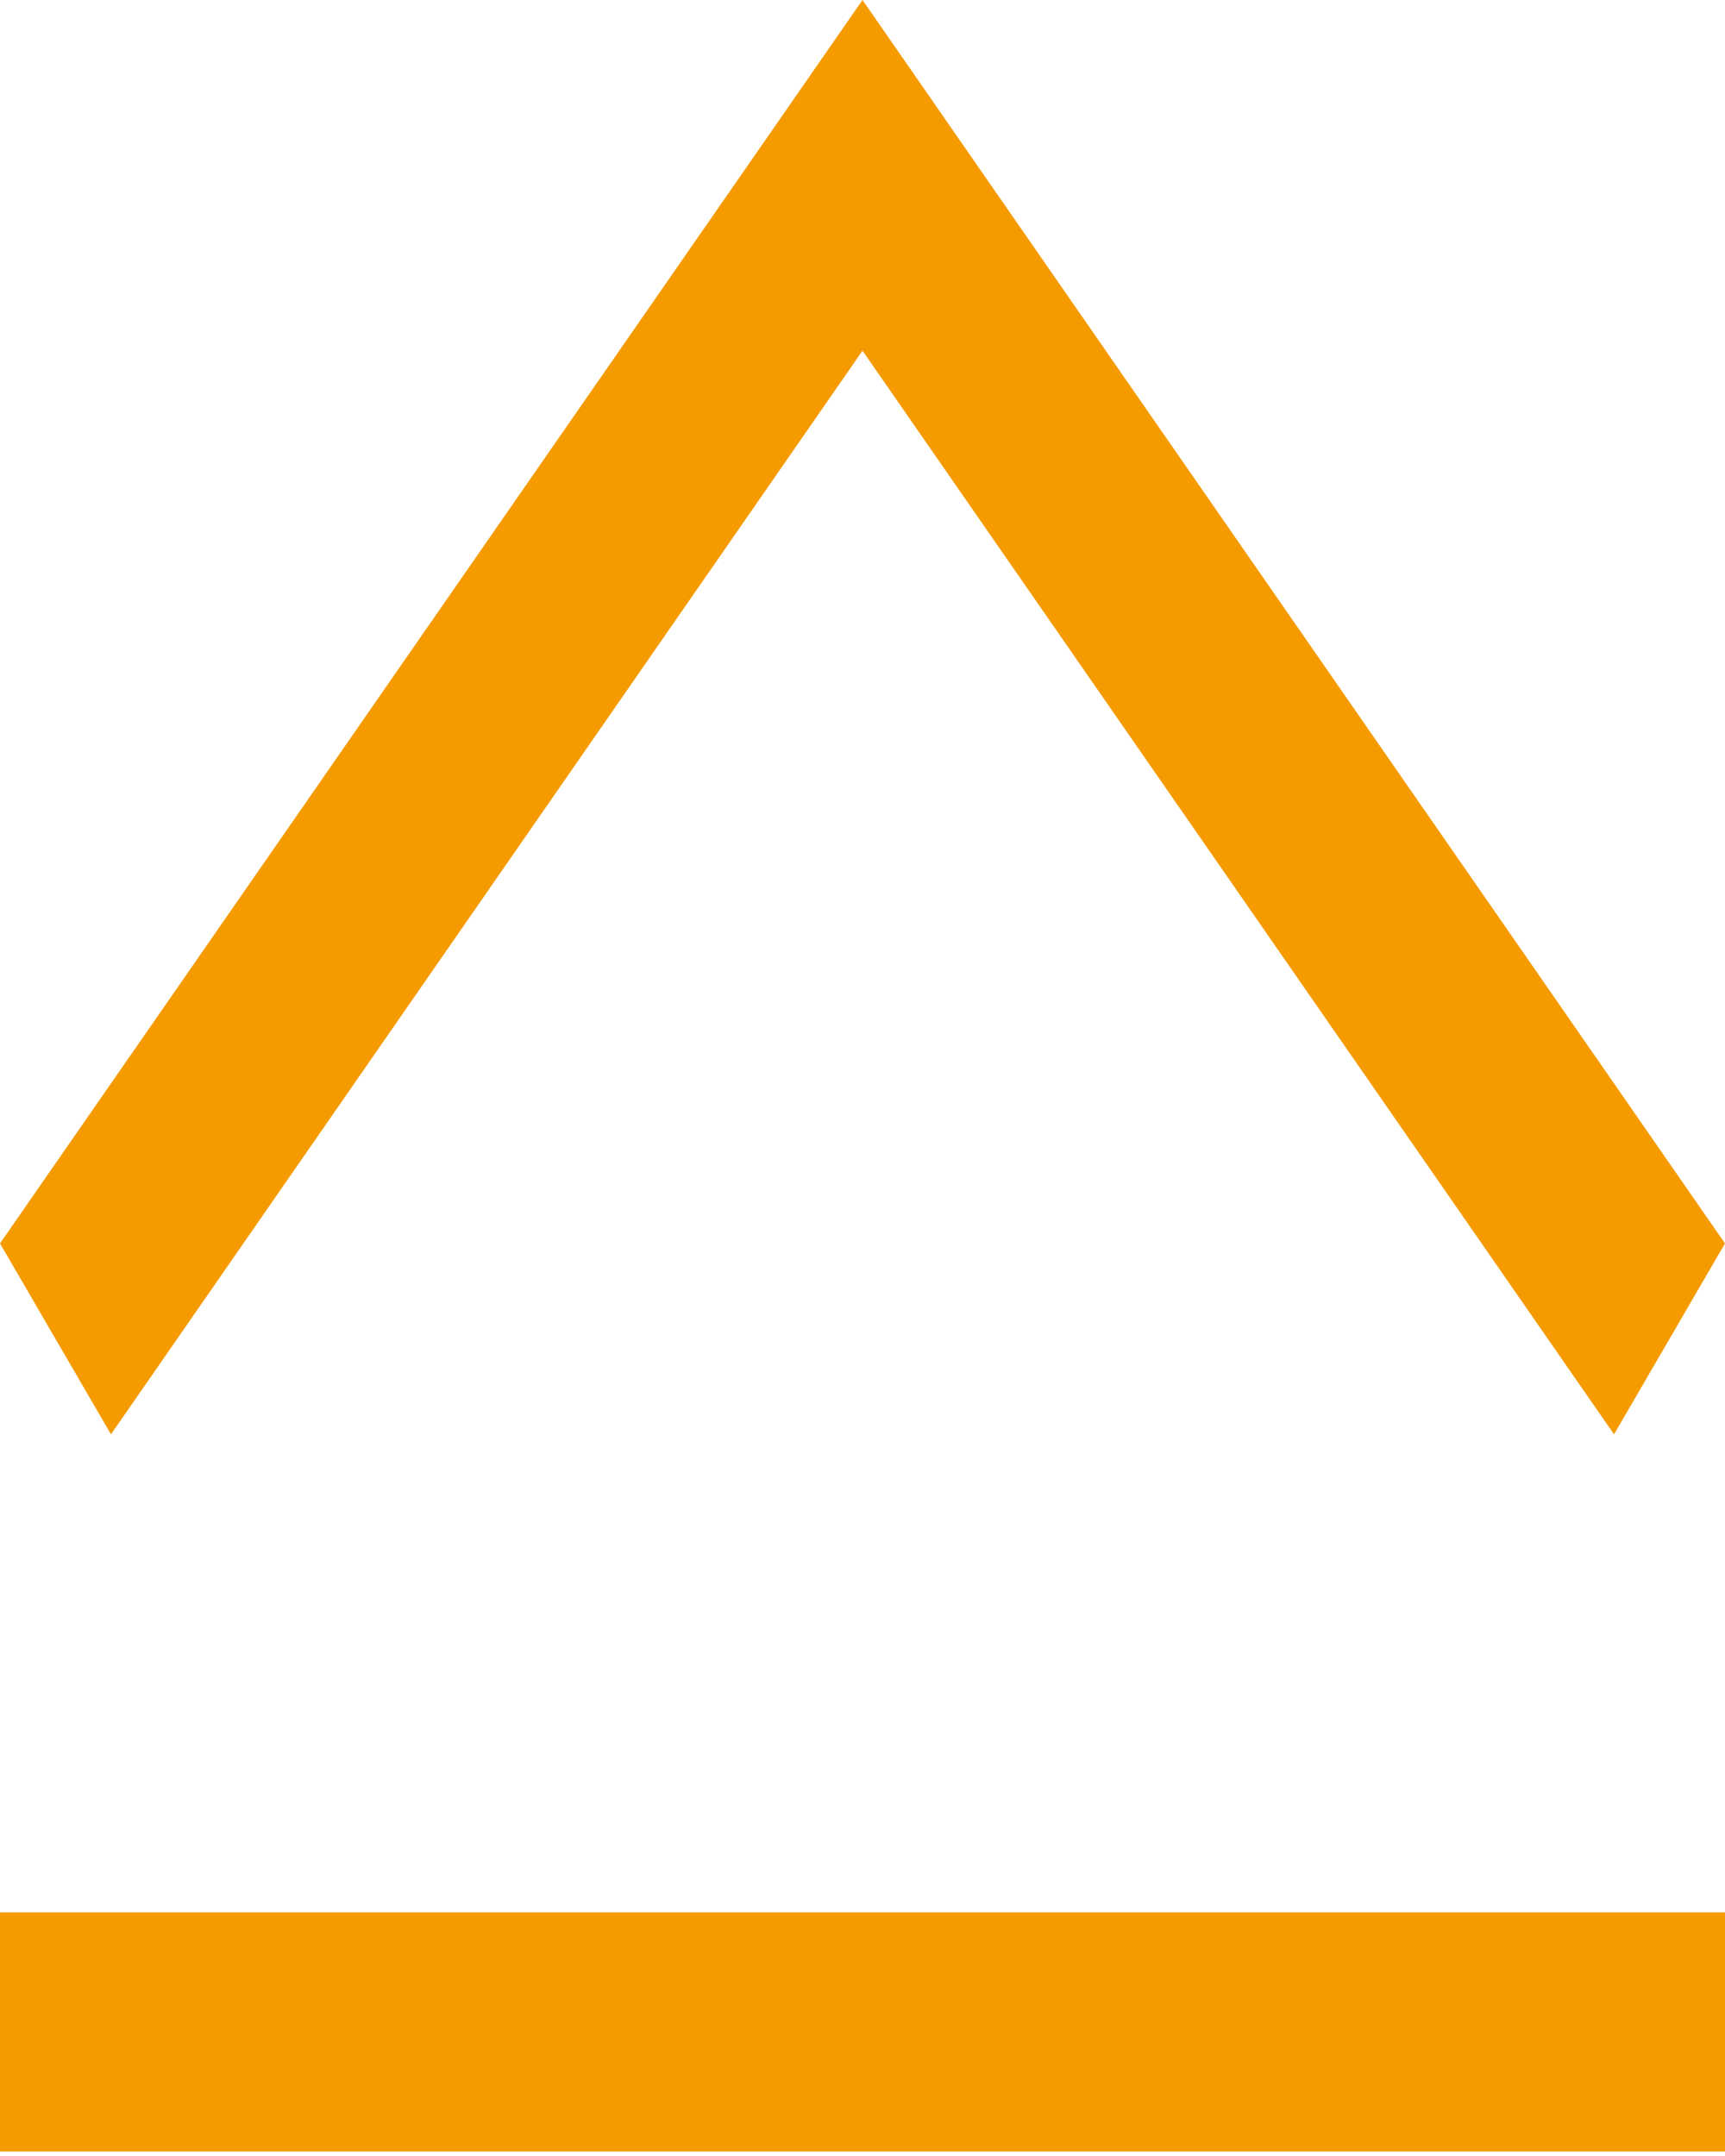
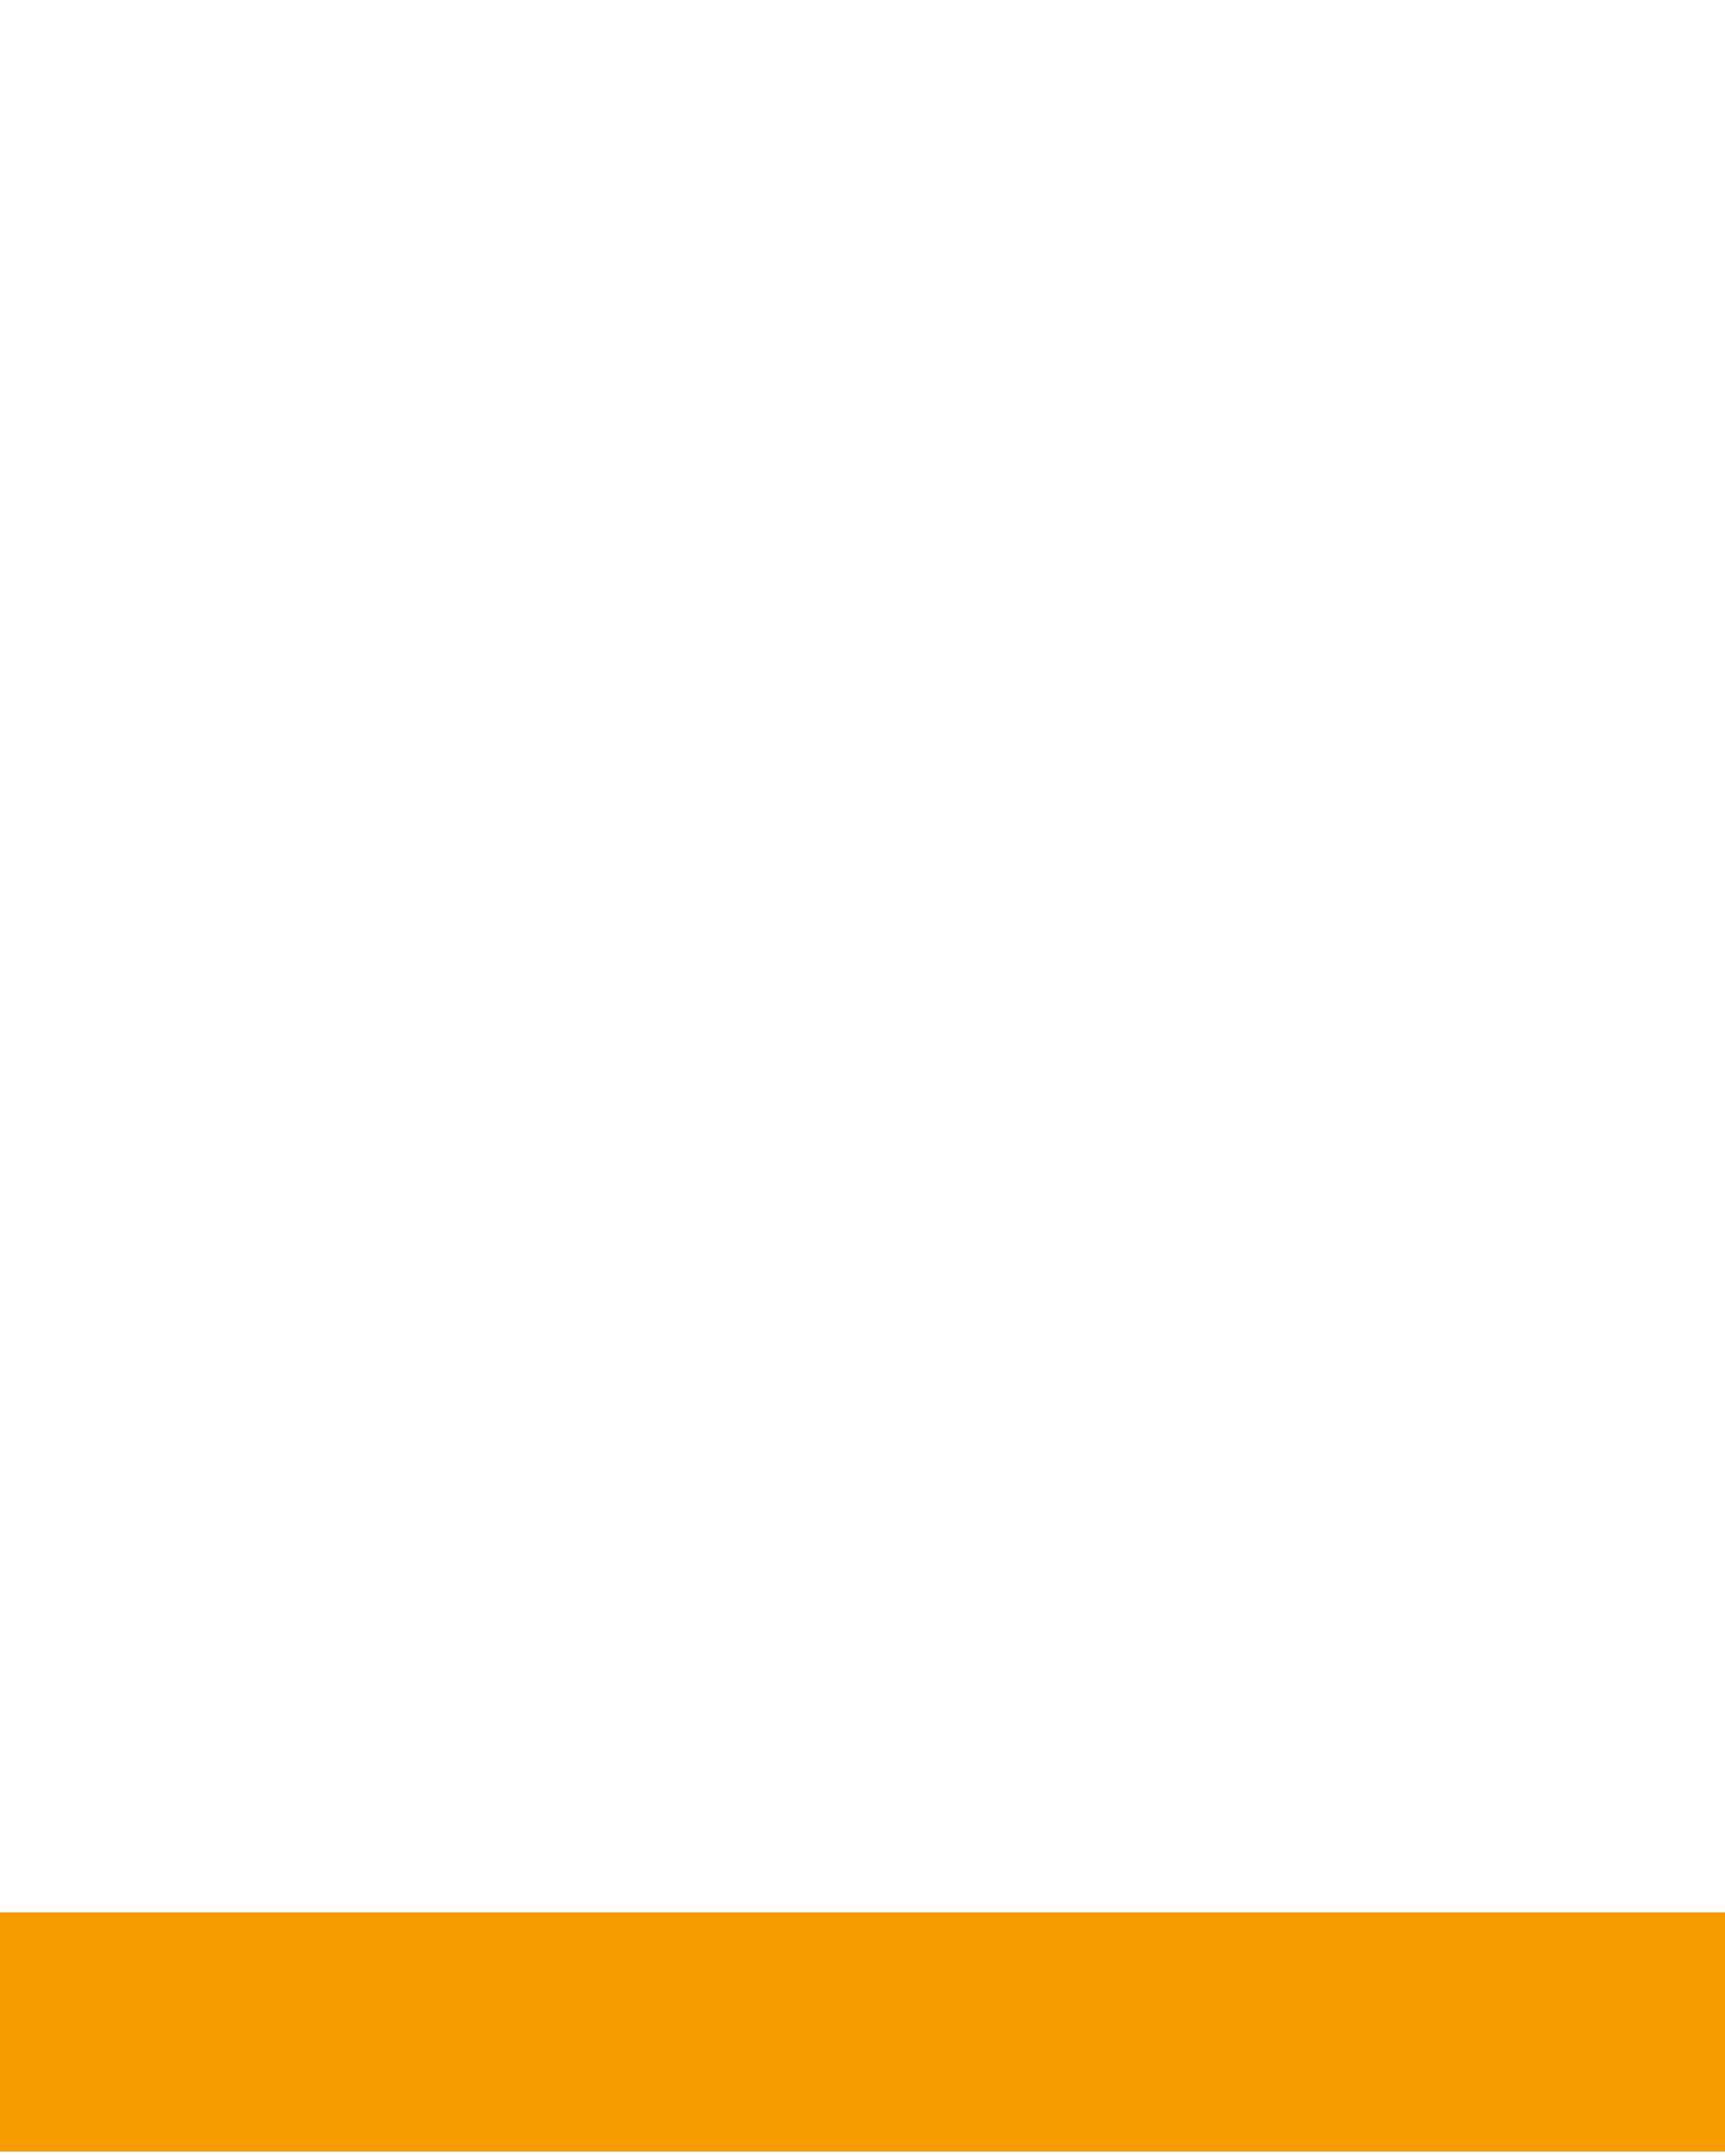
<svg xmlns="http://www.w3.org/2000/svg" width="12" height="15" viewBox="0 0 12 15" fill="none">
-   <path d="M-3.48867e-08 8.651L0.772 9.979L6 2.44L11.228 9.979L12 8.651L6 7.1932e-06L-3.48867e-08 8.651Z" fill="#F59B00" />
  <rect y="13.305" width="12" height="1.664" fill="#F59B00" />
</svg>